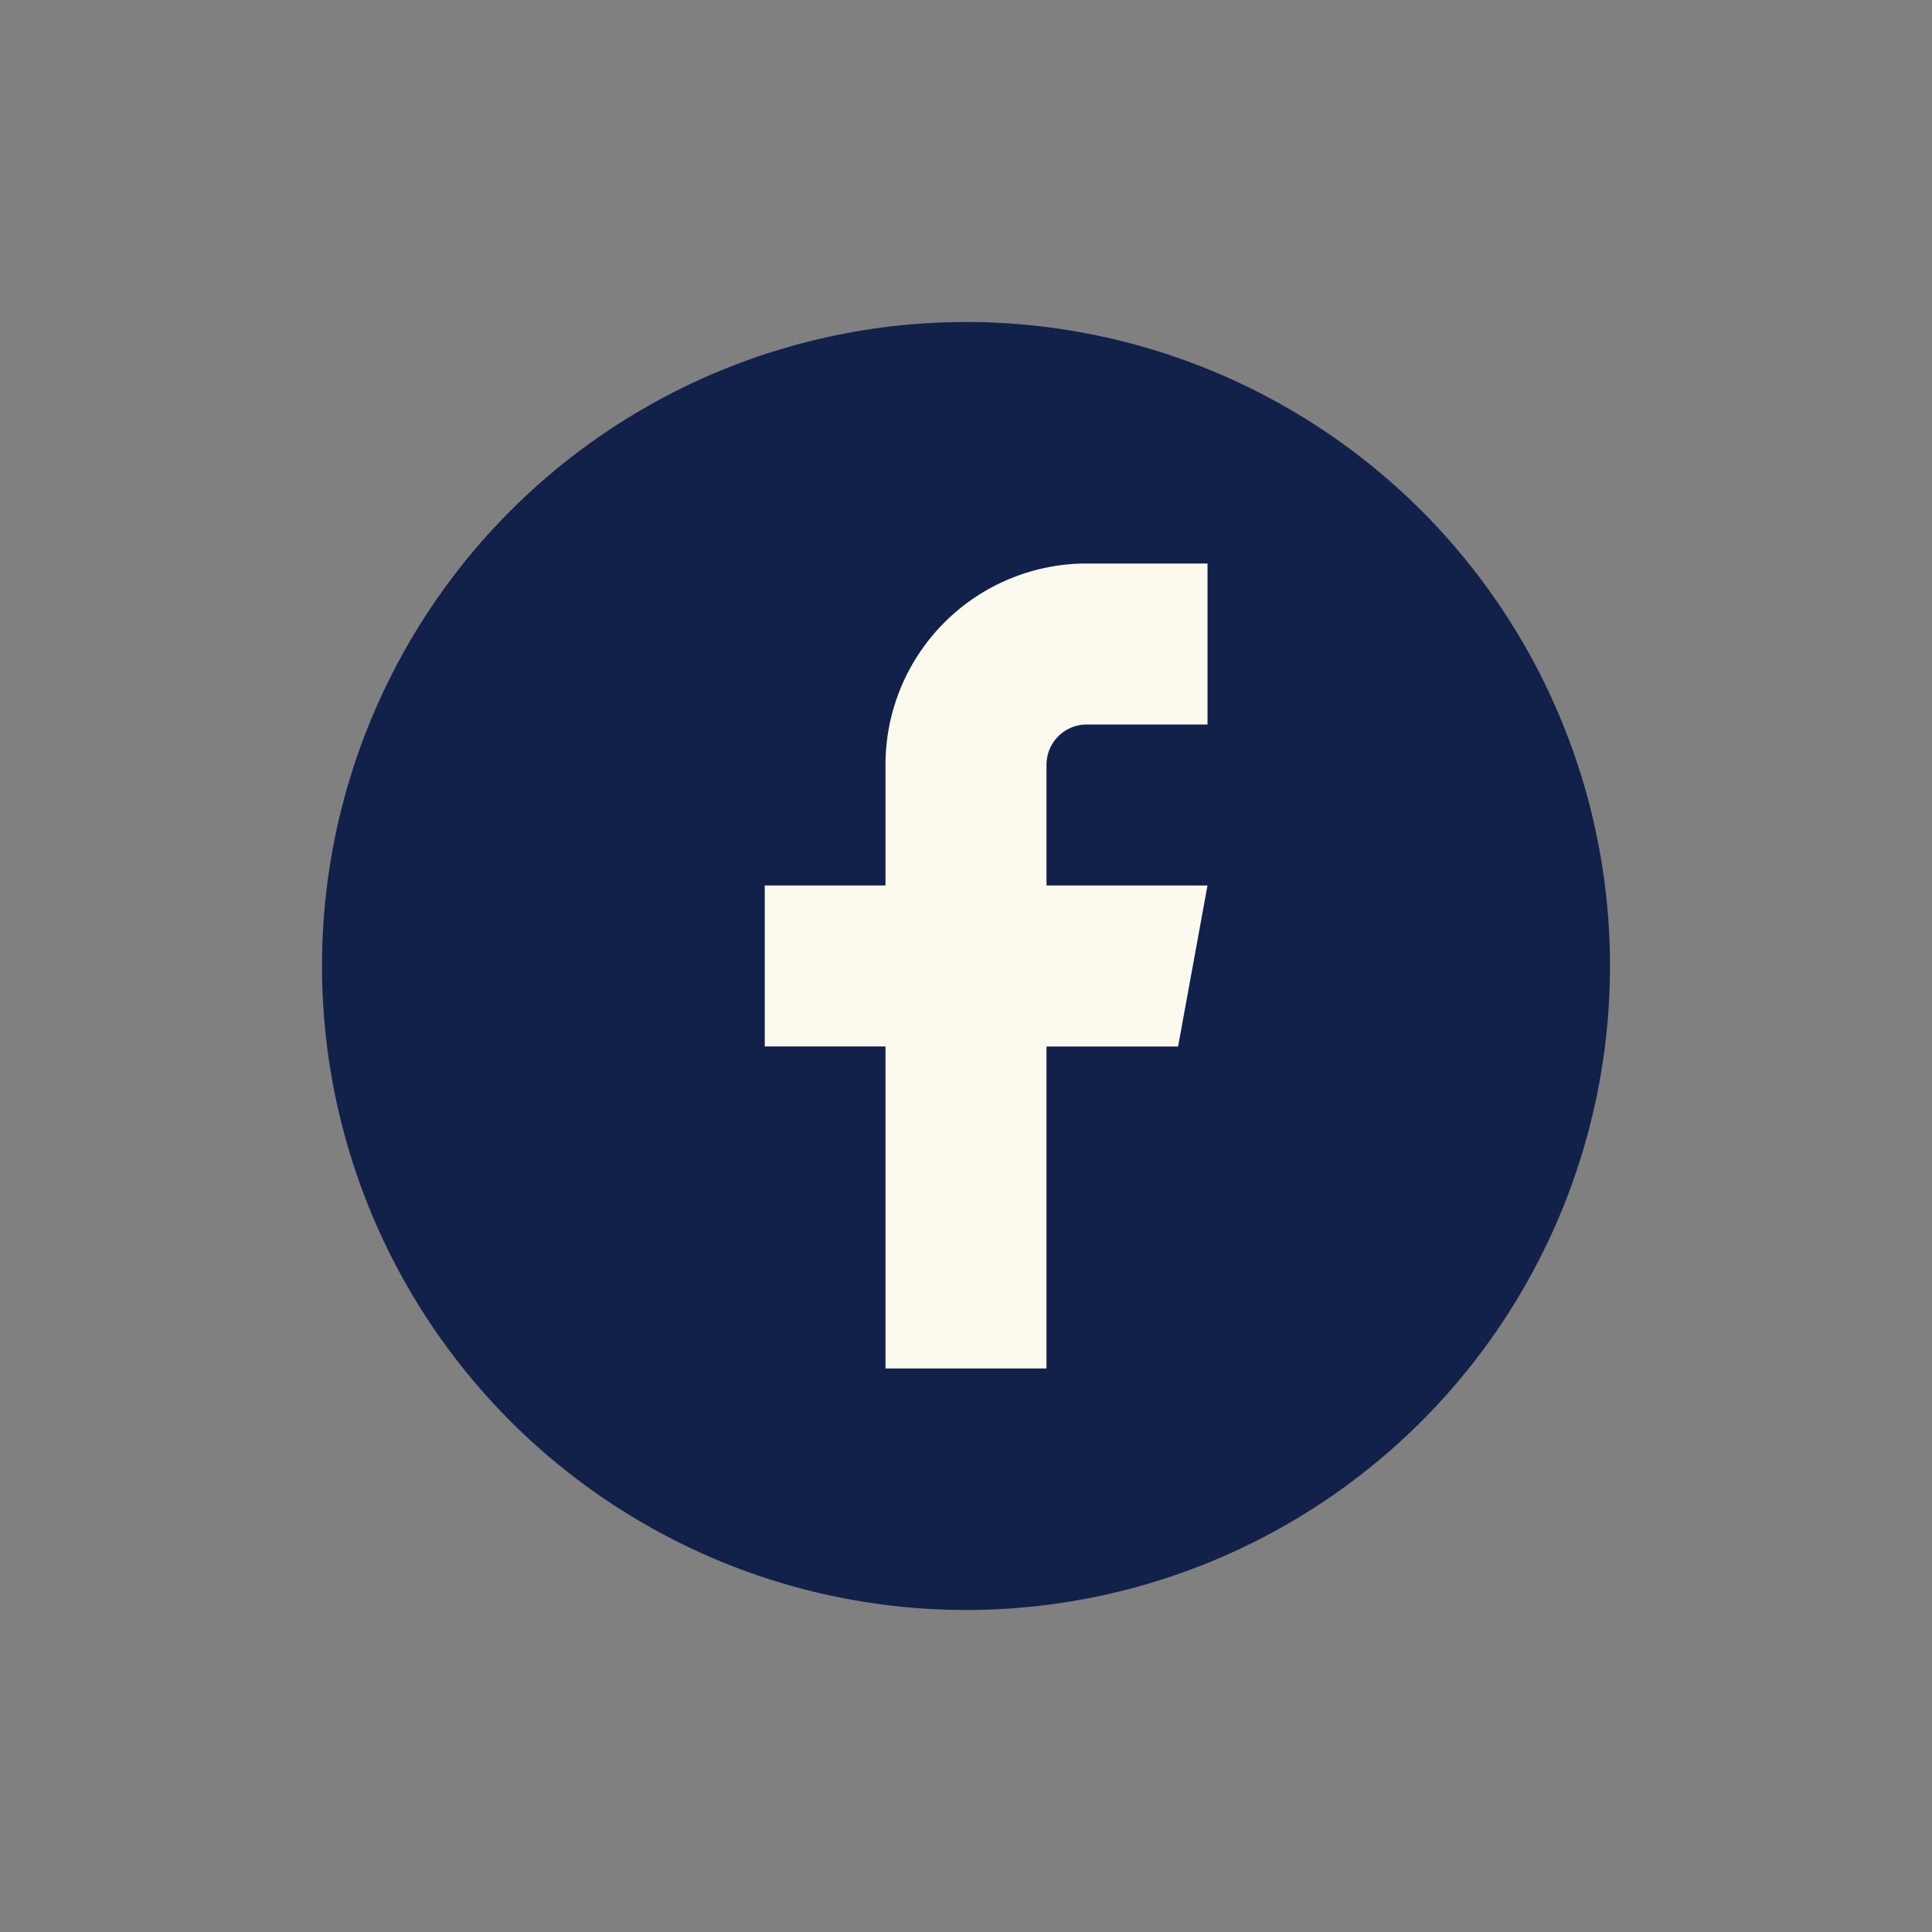
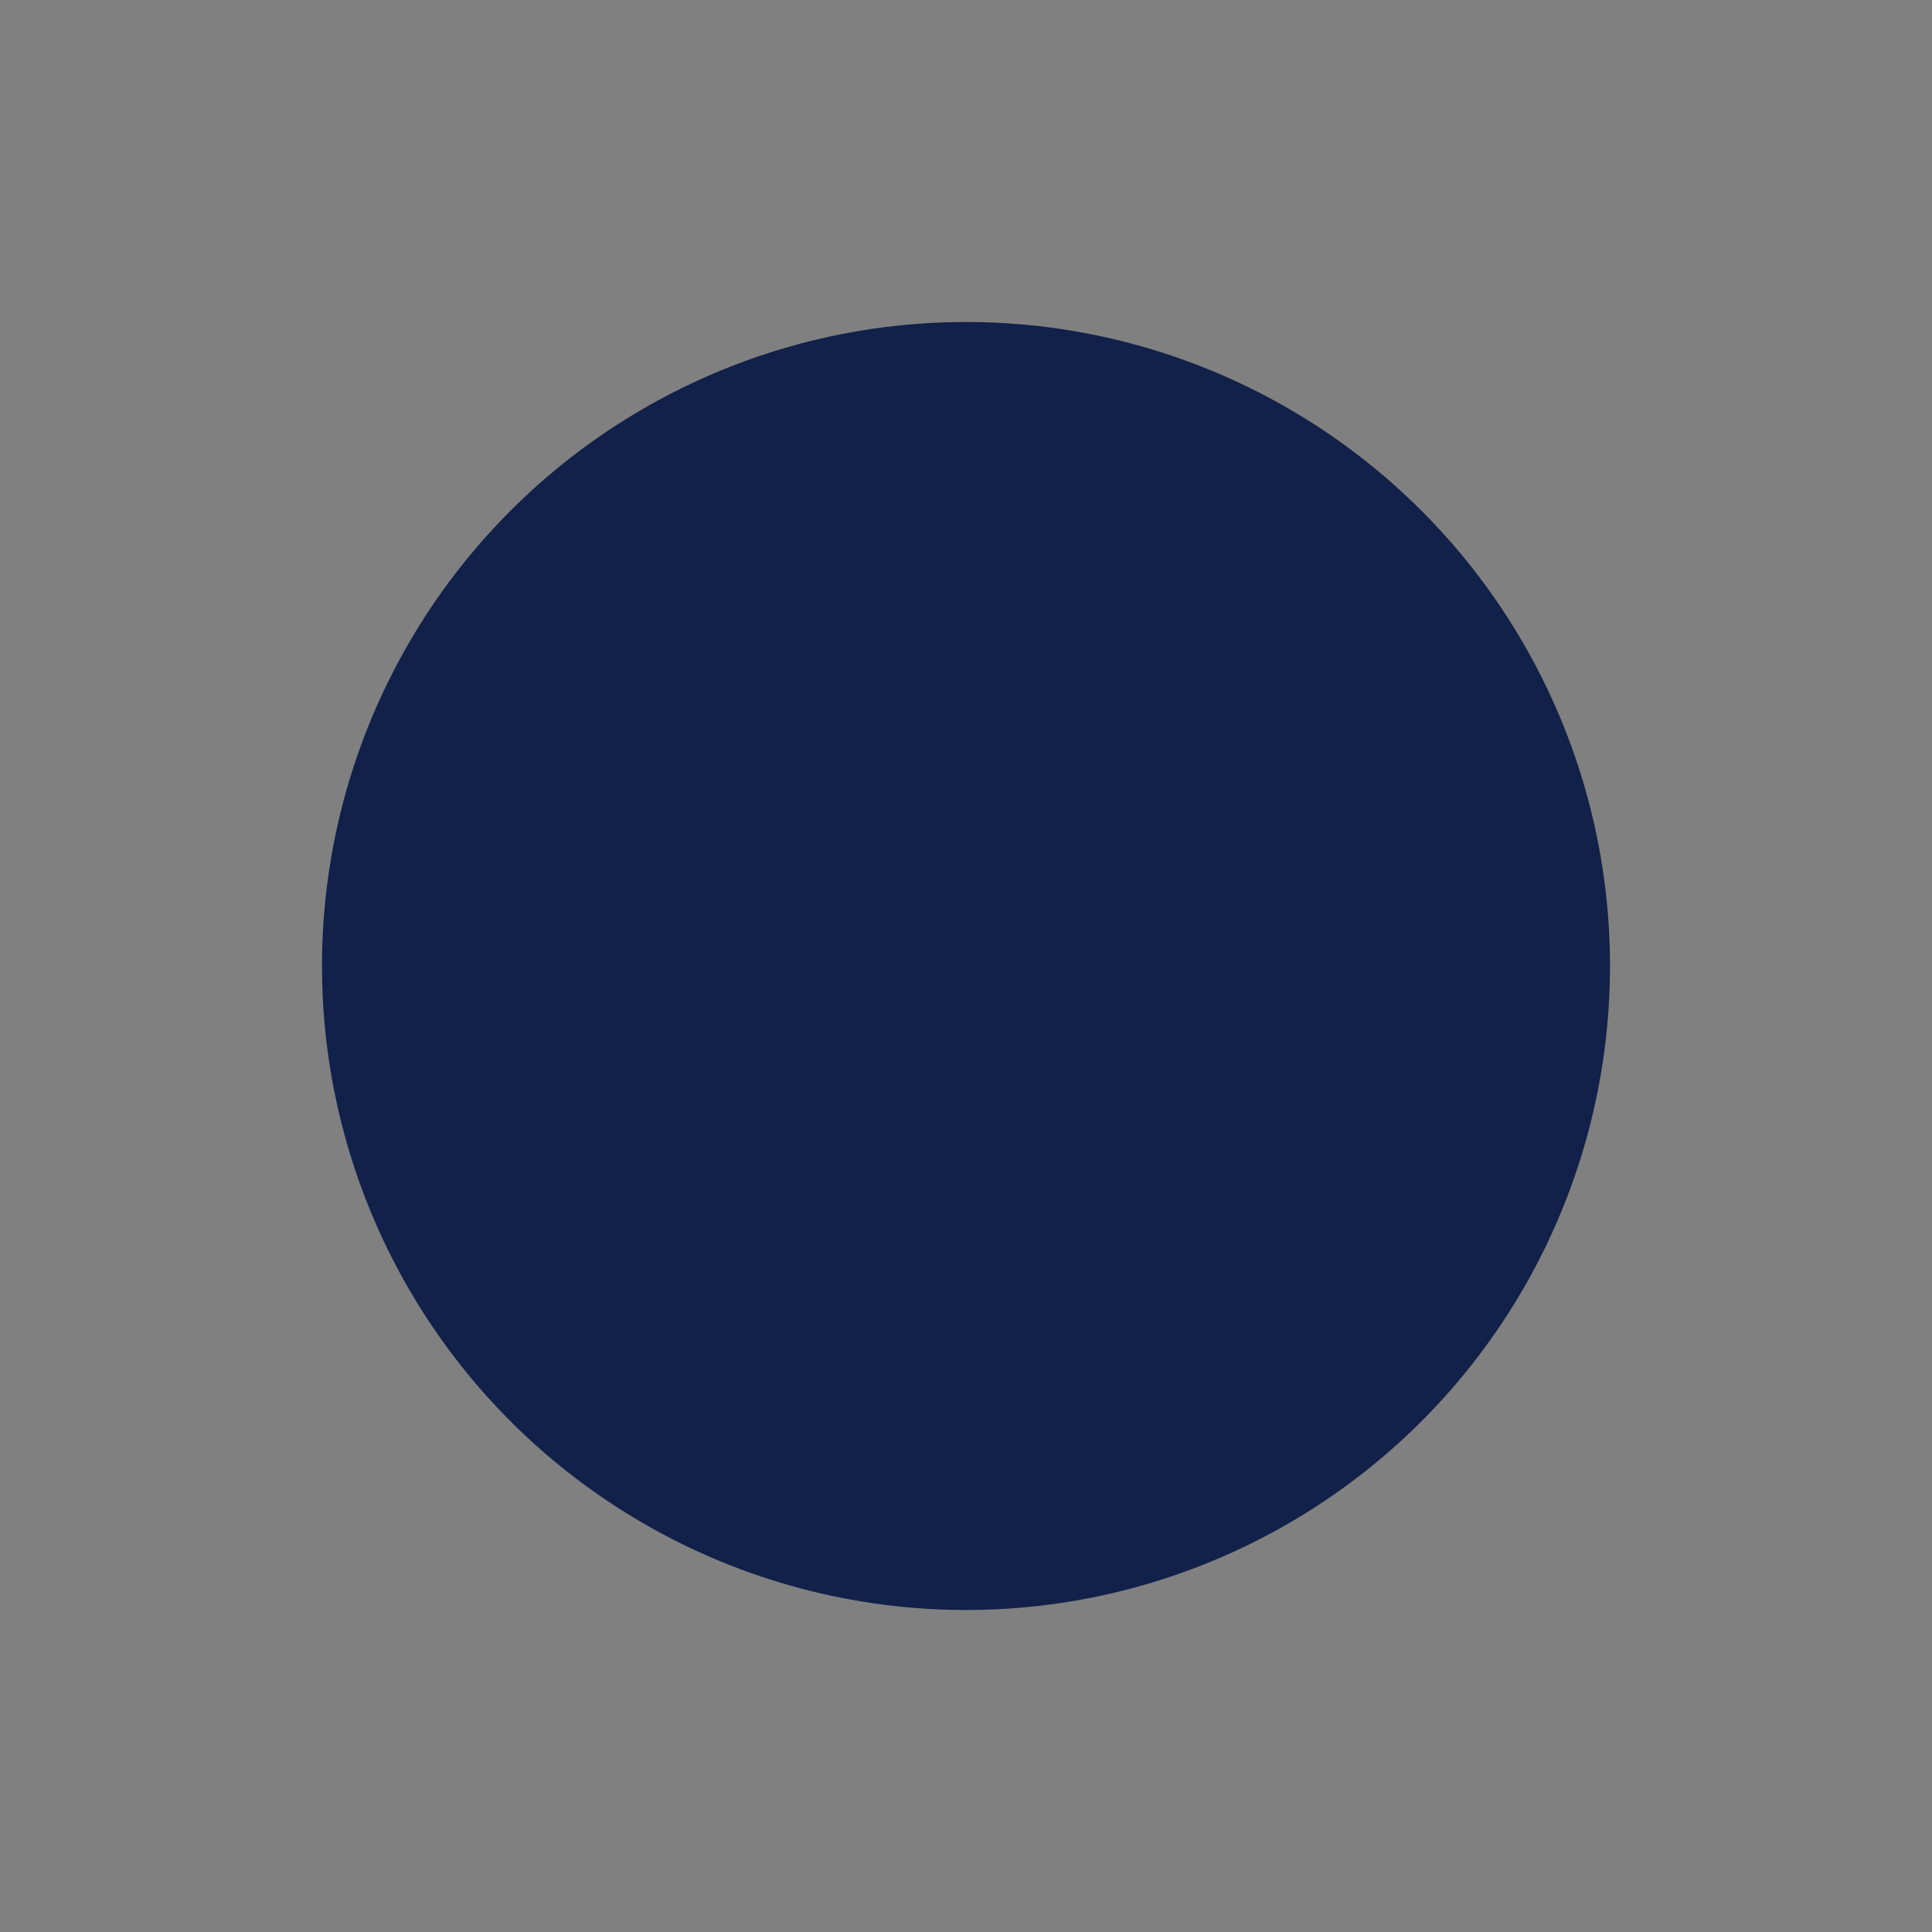
<svg xmlns="http://www.w3.org/2000/svg" width="48" height="48" viewBox="0 0 48 48">
  <rect x="0" y="0" width="48" height="48" fill="#808080" stroke="none" />
  <g id="facebook-icon" transform="translate(-665 -1413)">
-     <rect id="Rectangle_10901" data-name="Rectangle 10901" width="48" height="48" transform="translate(665 1413)" fill="#a3a7b1" opacity="0" />
    <g id="Group_18718" data-name="Group 18718">
      <circle id="Ellipse_177" data-name="Ellipse 177" cx="16" cy="16" r="16" transform="translate(673 1421)" fill="#11214a" />
-       <path id="facebook" d="M18,2H15a5,5,0,0,0-5,5v3H7v4h3v8h4V14h3.269L18,10H14V7a1,1,0,0,1,1-1h3Z" transform="translate(677 1425)" fill="#fcf9ef" />
    </g>
  </g>
</svg>